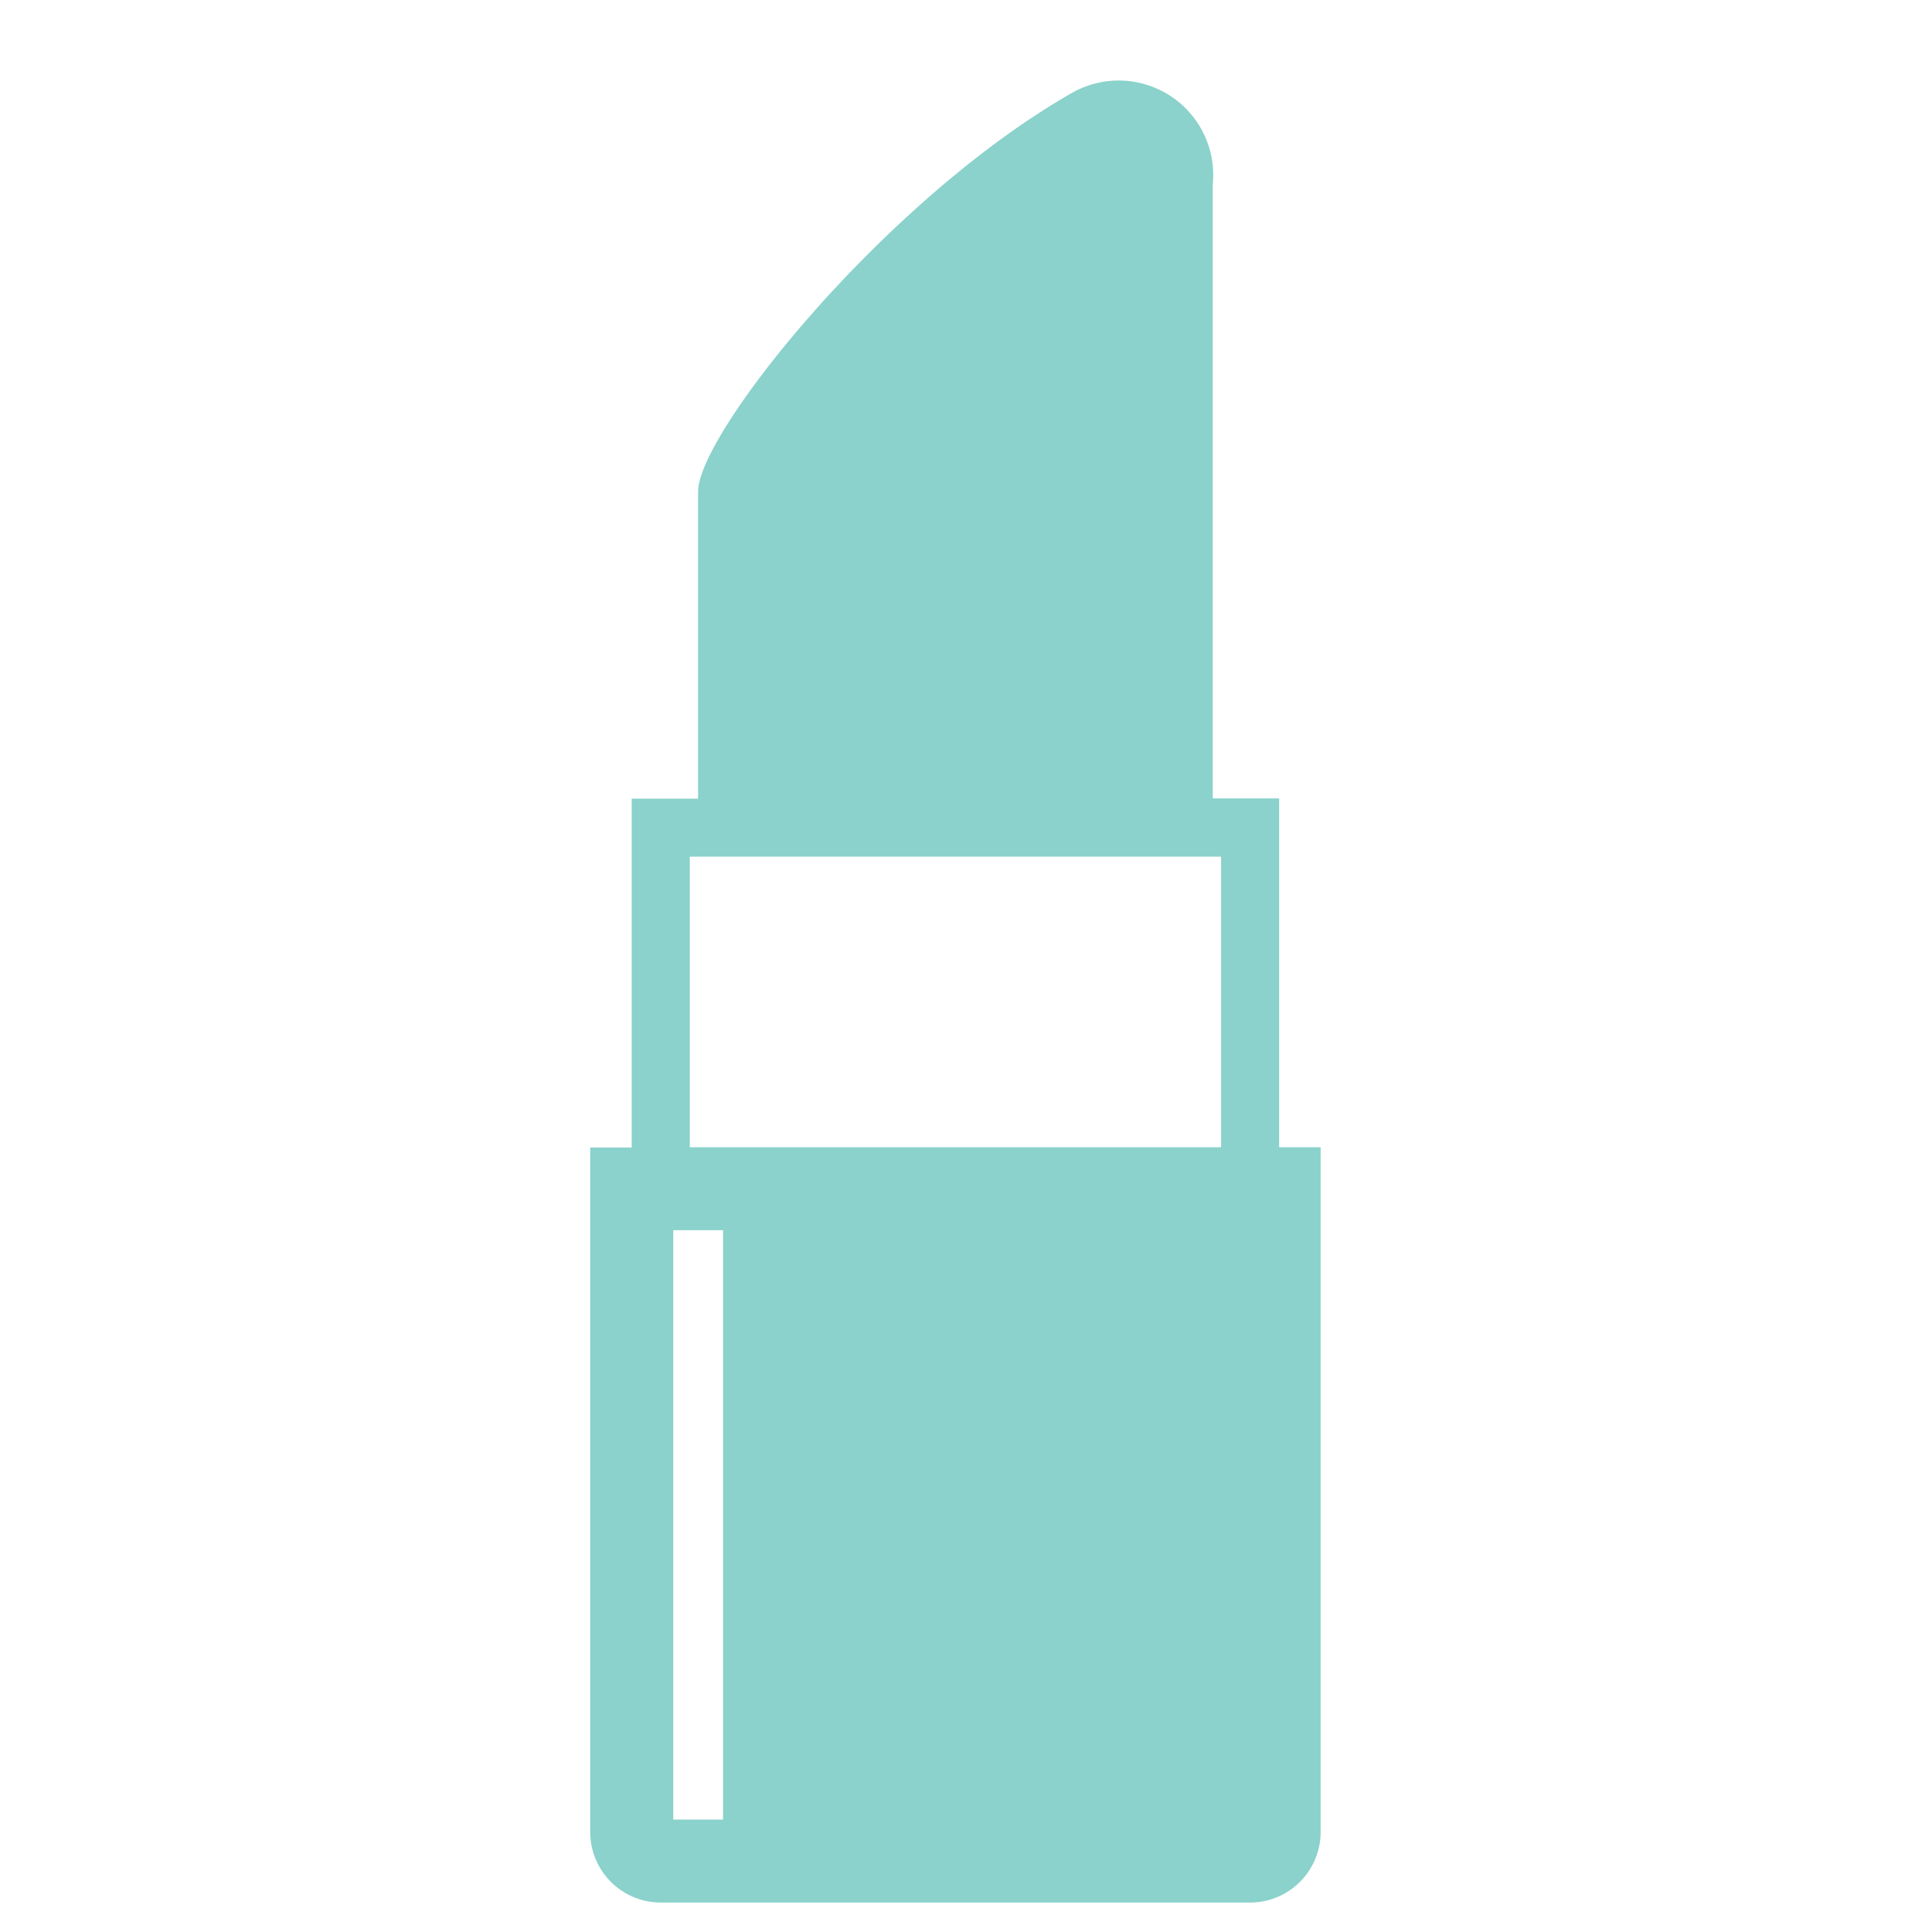
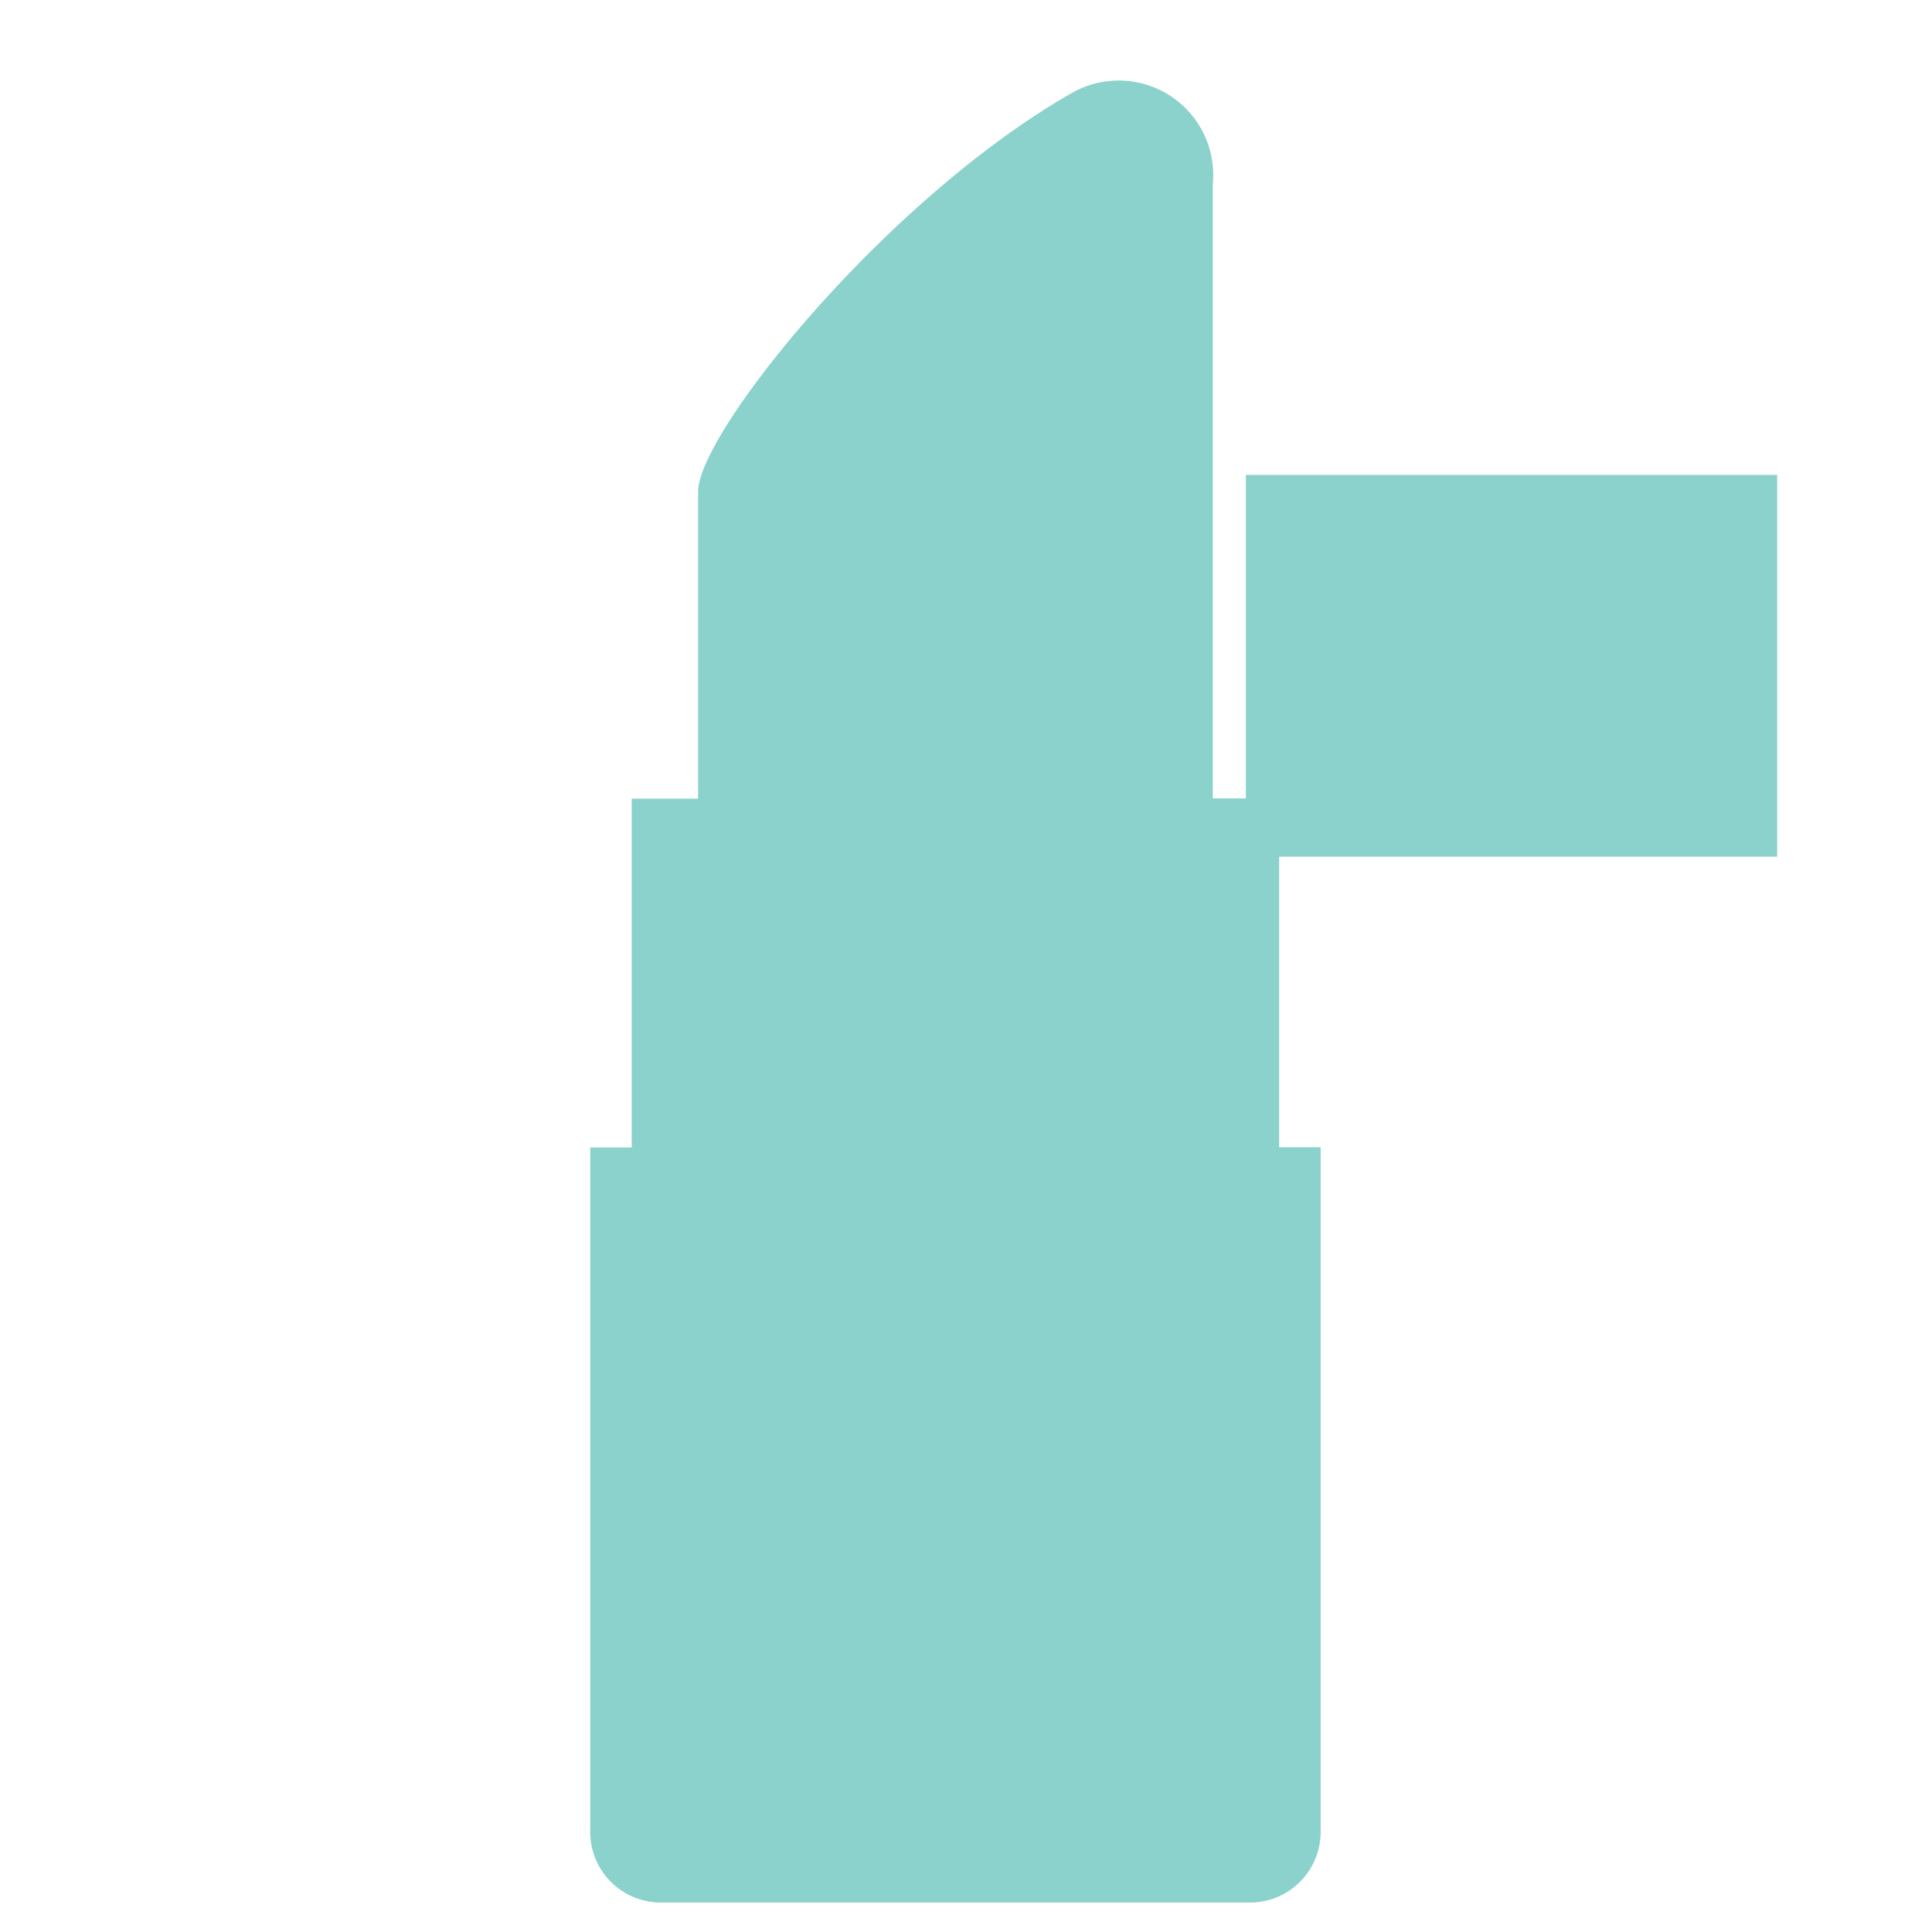
<svg xmlns="http://www.w3.org/2000/svg" width="36" height="36" viewBox="0 0 36 36">
  <g transform="translate(10.998 1.5)">
-     <rect width="36" height="36" transform="translate(-10.998 -1.5)" fill="none" />
-     <path d="M166.214,19.878v-6.5h-1.237V1.936a1.761,1.761,0,0,0-2.63-1.7c-3.483,1.991-6.96,6.341-6.96,7.424v5.723H154.15v6.5h-.773V32.637a1.315,1.315,0,0,0,1.315,1.315h10.98a1.315,1.315,0,0,0,1.315-1.315V19.878ZM155.852,32.406h-.928V21.424h.928V32.406Zm9.28-12.528h-9.9V14.464h9.9v5.413Z" transform="translate(-153.377 -0.001)" fill="#8ad2cb" />
+     <path d="M166.214,19.878v-6.5h-1.237V1.936a1.761,1.761,0,0,0-2.63-1.7c-3.483,1.991-6.96,6.341-6.96,7.424v5.723H154.15v6.5h-.773V32.637a1.315,1.315,0,0,0,1.315,1.315h10.98a1.315,1.315,0,0,0,1.315-1.315V19.878Zh-.928V21.424h.928V32.406Zm9.28-12.528h-9.9V14.464h9.9v5.413Z" transform="translate(-153.377 -0.001)" fill="#8ad2cb" />
  </g>
</svg>